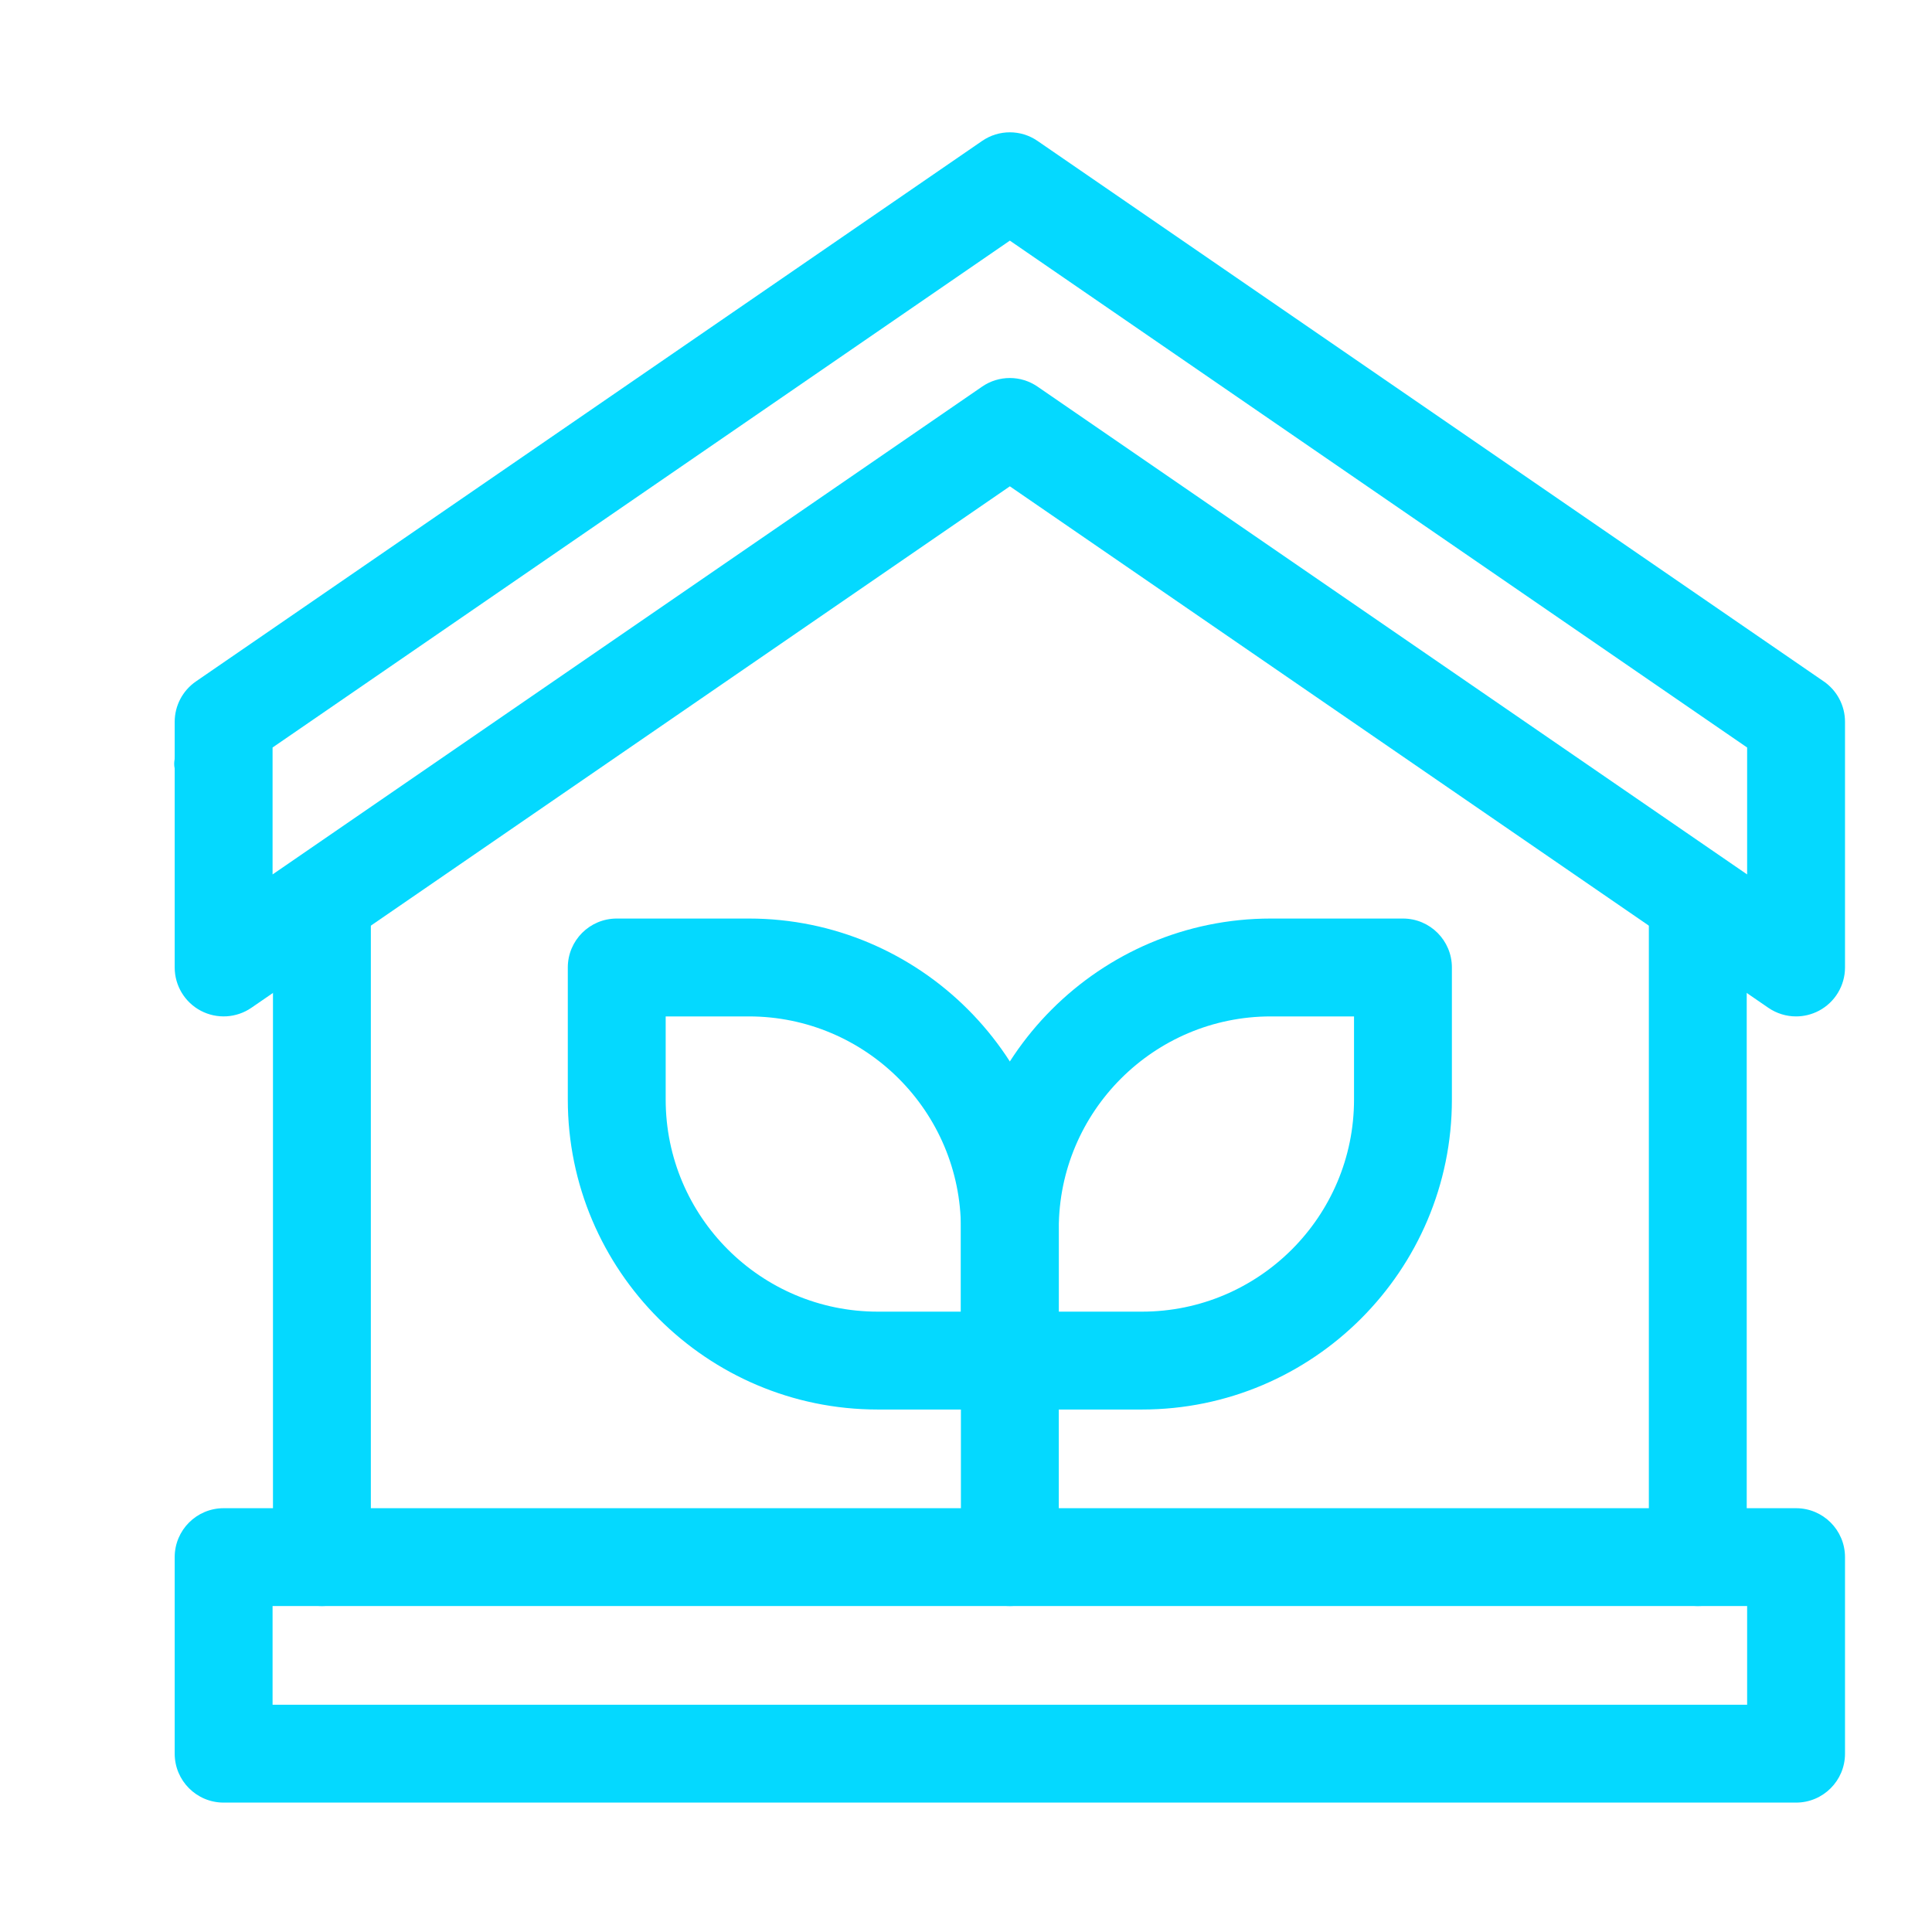
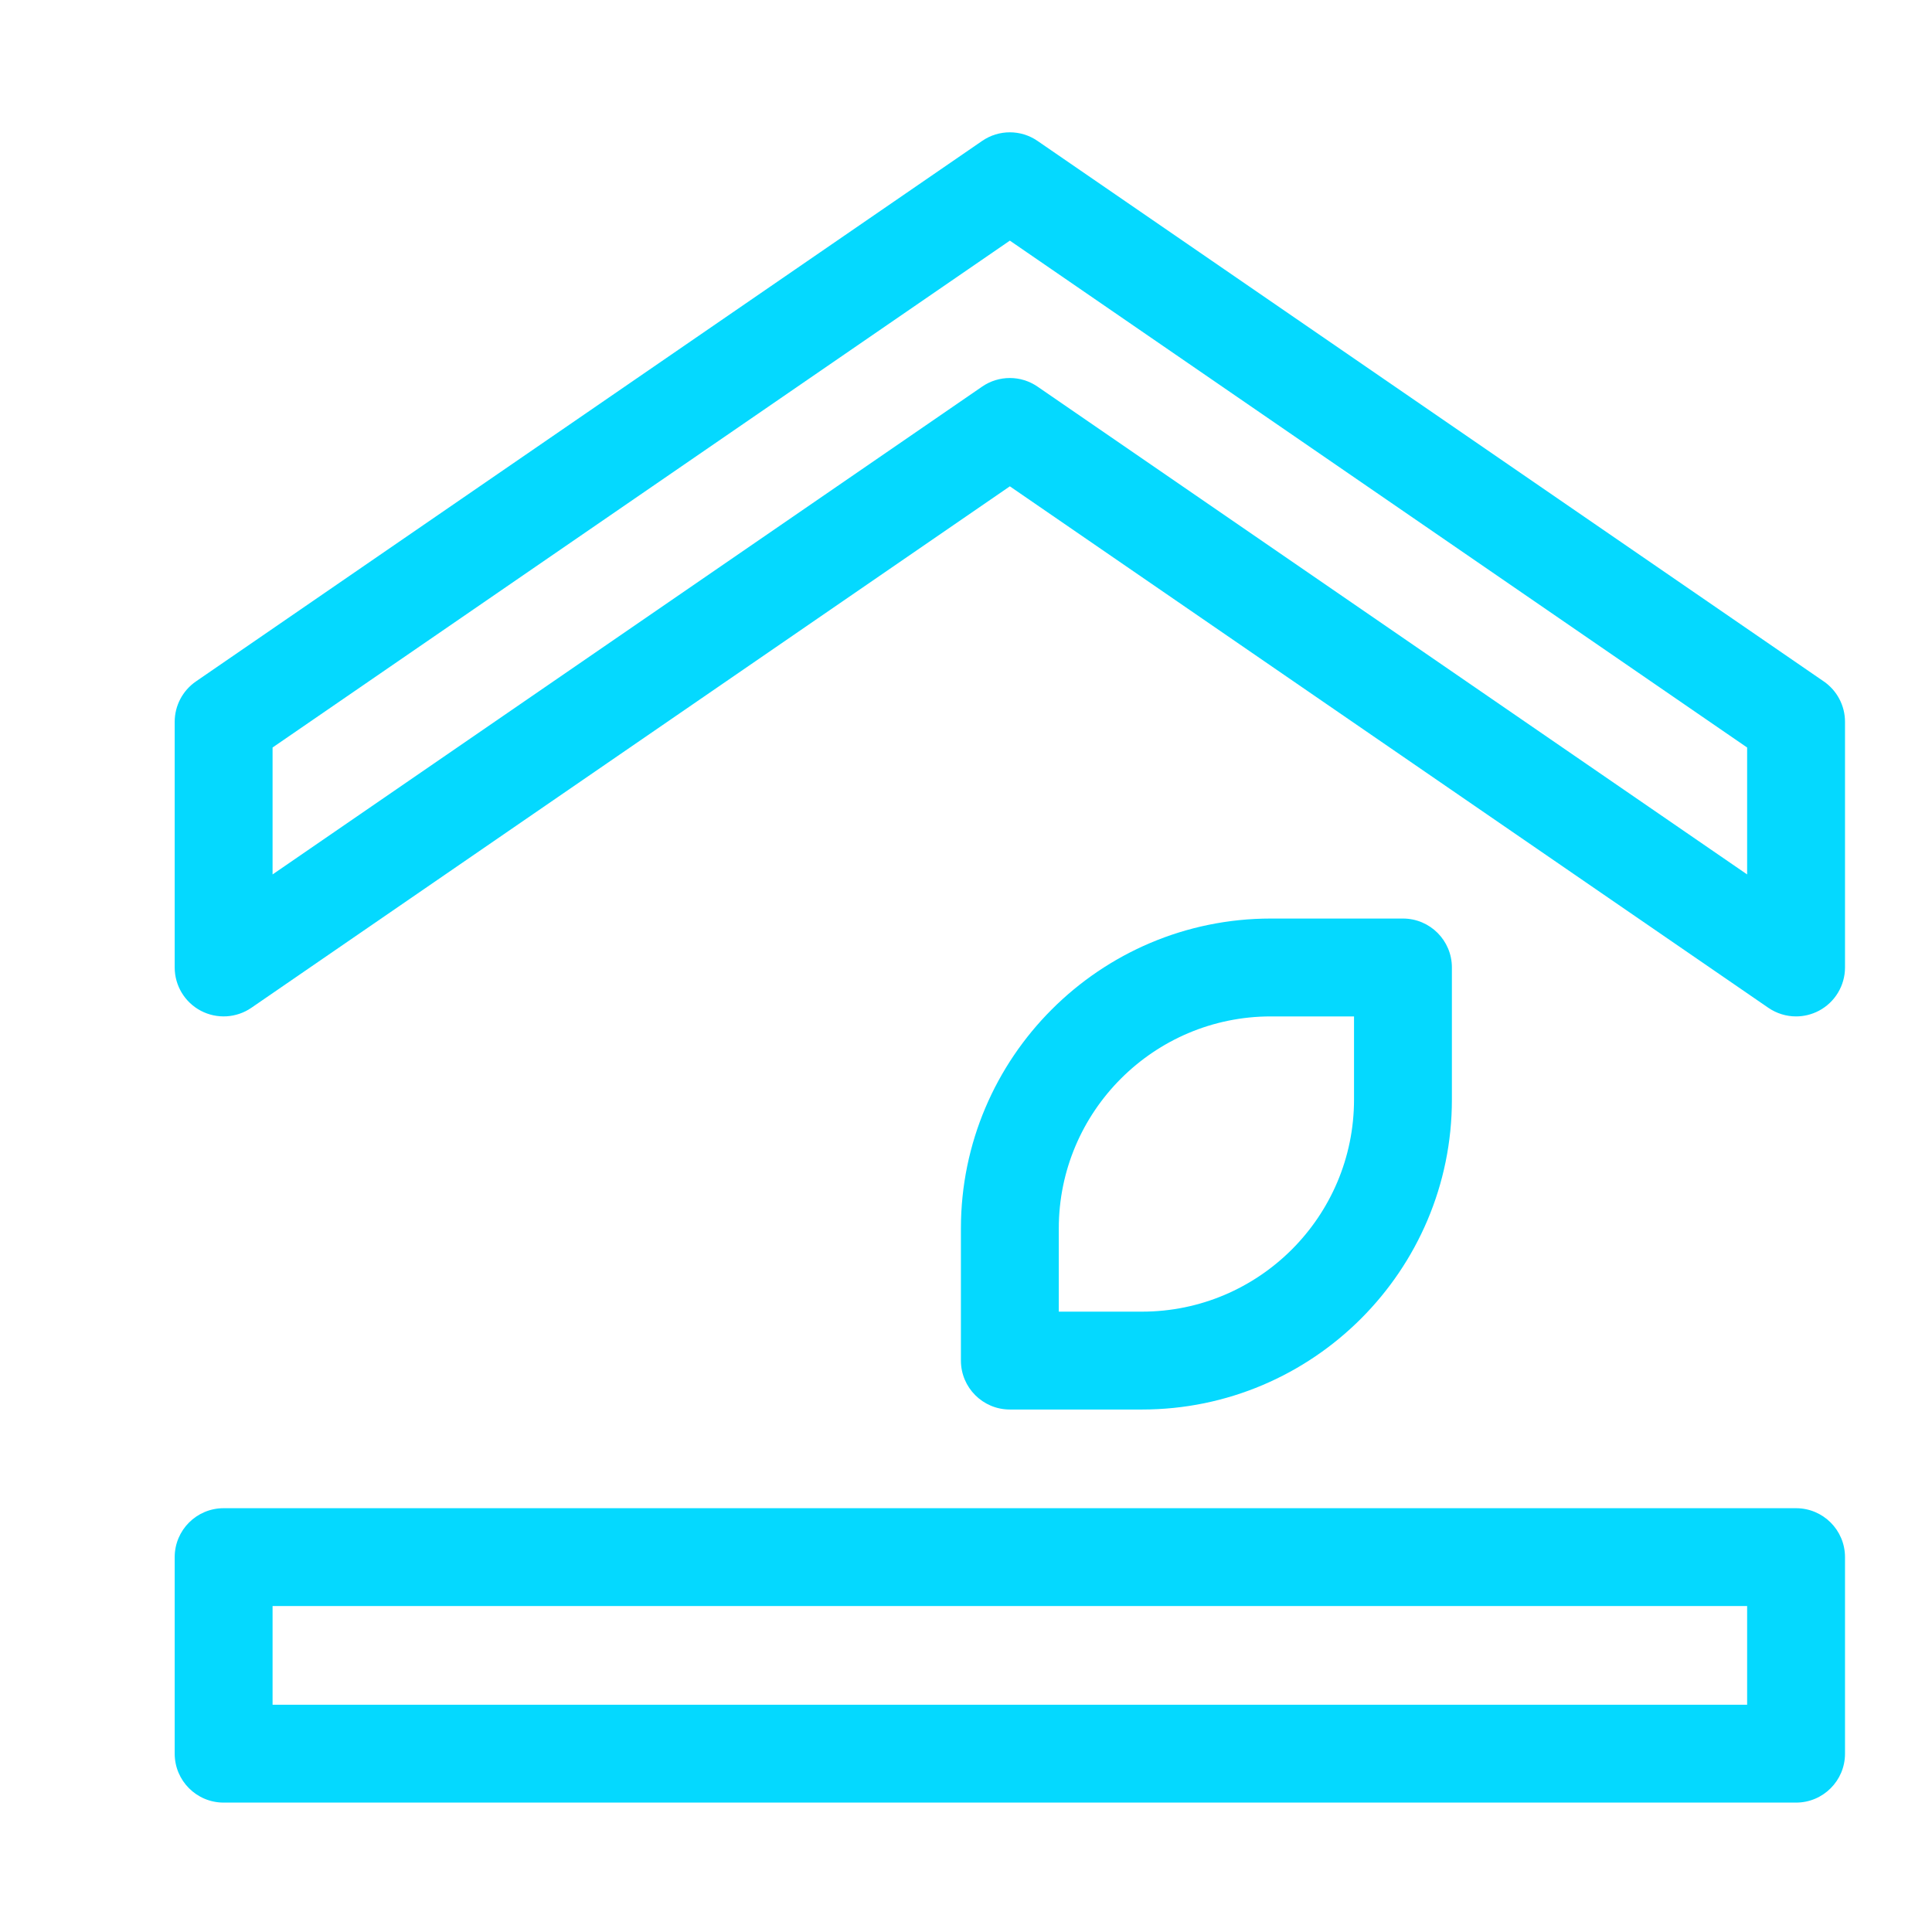
<svg xmlns="http://www.w3.org/2000/svg" width="300" zoomAndPan="magnify" viewBox="0 0 224.88 225" height="300" preserveAspectRatio="xMidYMid meet" version="1.0">
  <defs>
    <clipPath id="121fa673ab">
      <path d="M 20.191 86.715 L 24.484 86.715 L 24.484 90.32 L 20.191 90.32 Z M 20.191 86.715 " clip-rule="nonzero" />
    </clipPath>
    <clipPath id="3397e0a1e7">
      <path d="M 24.473 88 C 22.602 90.996 20.801 90.473 20.426 89.797 C 19.977 89.199 20.352 87.324 20.953 86.875 C 21.551 86.426 23.875 87.102 23.875 87.102 " clip-rule="nonzero" />
    </clipPath>
    <clipPath id="c368560be7">
      <path d="M 20.285 175 L 215 175 L 215 209.891 L 20.285 209.891 Z M 20.285 175 " clip-rule="nonzero" />
    </clipPath>
    <clipPath id="c545c624fb">
      <path d="M 20.285 15 L 215 15 L 215 119 L 20.285 119 Z M 20.285 15 " clip-rule="nonzero" />
    </clipPath>
  </defs>
  <g clip-path="url(#121fa673ab)">
    <g clip-path="url(#3397e0a1e7)">
-       <path fill="#04d9ff" d="M 17.43 83.875 L 27.555 83.875 L 27.555 93.695 L 17.43 93.695 Z M 17.43 83.875 " fill-opacity="1" fill-rule="nonzero" />
-     </g>
+       </g>
  </g>
  <g clip-path="url(#c368560be7)">
    <path fill="#04d9ff" d="M 209.109 209.93 L 25.984 209.93 C 22.836 209.93 20.285 207.379 20.285 204.234 L 20.285 181.344 C 20.285 178.195 22.836 175.645 25.984 175.645 L 209.109 175.645 C 212.254 175.645 214.809 178.195 214.809 181.344 L 214.809 204.234 C 214.809 207.379 212.254 209.93 209.109 209.93 Z M 31.684 198.535 L 203.41 198.535 L 203.41 187.039 L 31.684 187.039 Z M 31.684 198.535 " fill-opacity="1" fill-rule="nonzero" />
  </g>
-   <path fill="#04d9ff" d="M 197.664 187.039 C 194.516 187.039 191.965 184.488 191.965 181.344 L 191.965 105.516 C 191.965 102.371 194.516 99.82 197.664 99.82 C 200.809 99.82 203.363 102.371 203.363 105.516 L 203.363 181.344 C 203.363 184.488 200.809 187.039 197.664 187.039 Z M 197.664 187.039 " fill-opacity="1" fill-rule="nonzero" />
-   <path fill="#04d9ff" d="M 37.43 187.039 C 34.281 187.039 31.73 184.488 31.73 181.344 L 31.73 105.516 C 31.73 102.371 34.281 99.82 37.43 99.82 C 40.578 99.82 43.129 102.371 43.129 105.516 L 43.129 181.344 C 43.129 184.488 40.578 187.039 37.43 187.039 Z M 37.43 187.039 " fill-opacity="1" fill-rule="nonzero" />
  <g clip-path="url(#c545c624fb)">
    <path fill="#04d9ff" d="M 209.109 118.371 C 207.977 118.371 206.848 118.031 205.879 117.367 L 117.547 56.637 L 29.215 117.367 C 27.469 118.566 25.203 118.699 23.332 117.715 C 21.457 116.73 20.285 114.785 20.285 112.672 L 20.285 84.059 C 20.285 82.18 21.211 80.426 22.758 79.359 L 114.316 16.414 C 116.262 15.074 118.832 15.074 120.773 16.414 L 212.336 79.359 C 213.883 80.426 214.809 82.18 214.809 84.059 L 214.809 112.672 C 214.809 114.785 213.633 116.73 211.762 117.715 C 210.93 118.152 210.016 118.371 209.109 118.371 Z M 117.547 44.023 C 118.676 44.023 119.801 44.359 120.773 45.027 L 203.41 101.836 L 203.41 87.055 L 117.547 28.023 L 31.684 87.055 L 31.684 101.836 L 114.316 45.027 C 115.289 44.355 116.418 44.023 117.547 44.023 Z M 117.547 44.023 " fill-opacity="1" fill-rule="nonzero" />
  </g>
-   <path fill="#04d9ff" d="M 117.547 164.152 L 102.16 164.152 C 82.258 164.152 66.066 147.961 66.066 128.059 L 66.066 112.672 C 66.066 109.523 68.617 106.973 71.766 106.973 L 87.152 106.973 C 107.055 106.973 123.246 123.164 123.246 143.066 L 123.246 158.453 C 123.246 161.598 120.695 164.152 117.547 164.152 Z M 77.465 118.371 L 77.465 128.059 C 77.465 141.676 88.543 152.754 102.16 152.754 L 111.848 152.754 L 111.848 143.066 C 111.848 129.449 100.77 118.371 87.152 118.371 Z M 77.465 118.371 " fill-opacity="1" fill-rule="nonzero" />
  <path fill="#04d9ff" d="M 132.934 164.152 L 117.547 164.152 C 114.398 164.152 111.848 161.598 111.848 158.453 L 111.848 143.066 C 111.848 123.164 128.039 106.973 147.941 106.973 L 163.328 106.973 C 166.473 106.973 169.027 109.523 169.027 112.672 L 169.027 128.059 C 169.027 147.961 152.836 164.152 132.934 164.152 Z M 123.246 152.754 L 132.934 152.754 C 146.551 152.754 157.629 141.676 157.629 128.059 L 157.629 118.371 L 147.941 118.371 C 134.324 118.371 123.246 129.449 123.246 143.066 Z M 123.246 152.754 " fill-opacity="1" fill-rule="nonzero" />
-   <path fill="#04d9ff" d="M 117.547 187.039 C 114.398 187.039 111.848 184.488 111.848 181.344 L 111.848 158.453 C 111.848 155.305 114.398 152.754 117.547 152.754 C 120.695 152.754 123.246 155.305 123.246 158.453 L 123.246 181.344 C 123.246 184.488 120.695 187.039 117.547 187.039 Z M 117.547 187.039 " fill-opacity="1" fill-rule="nonzero" />
</svg>